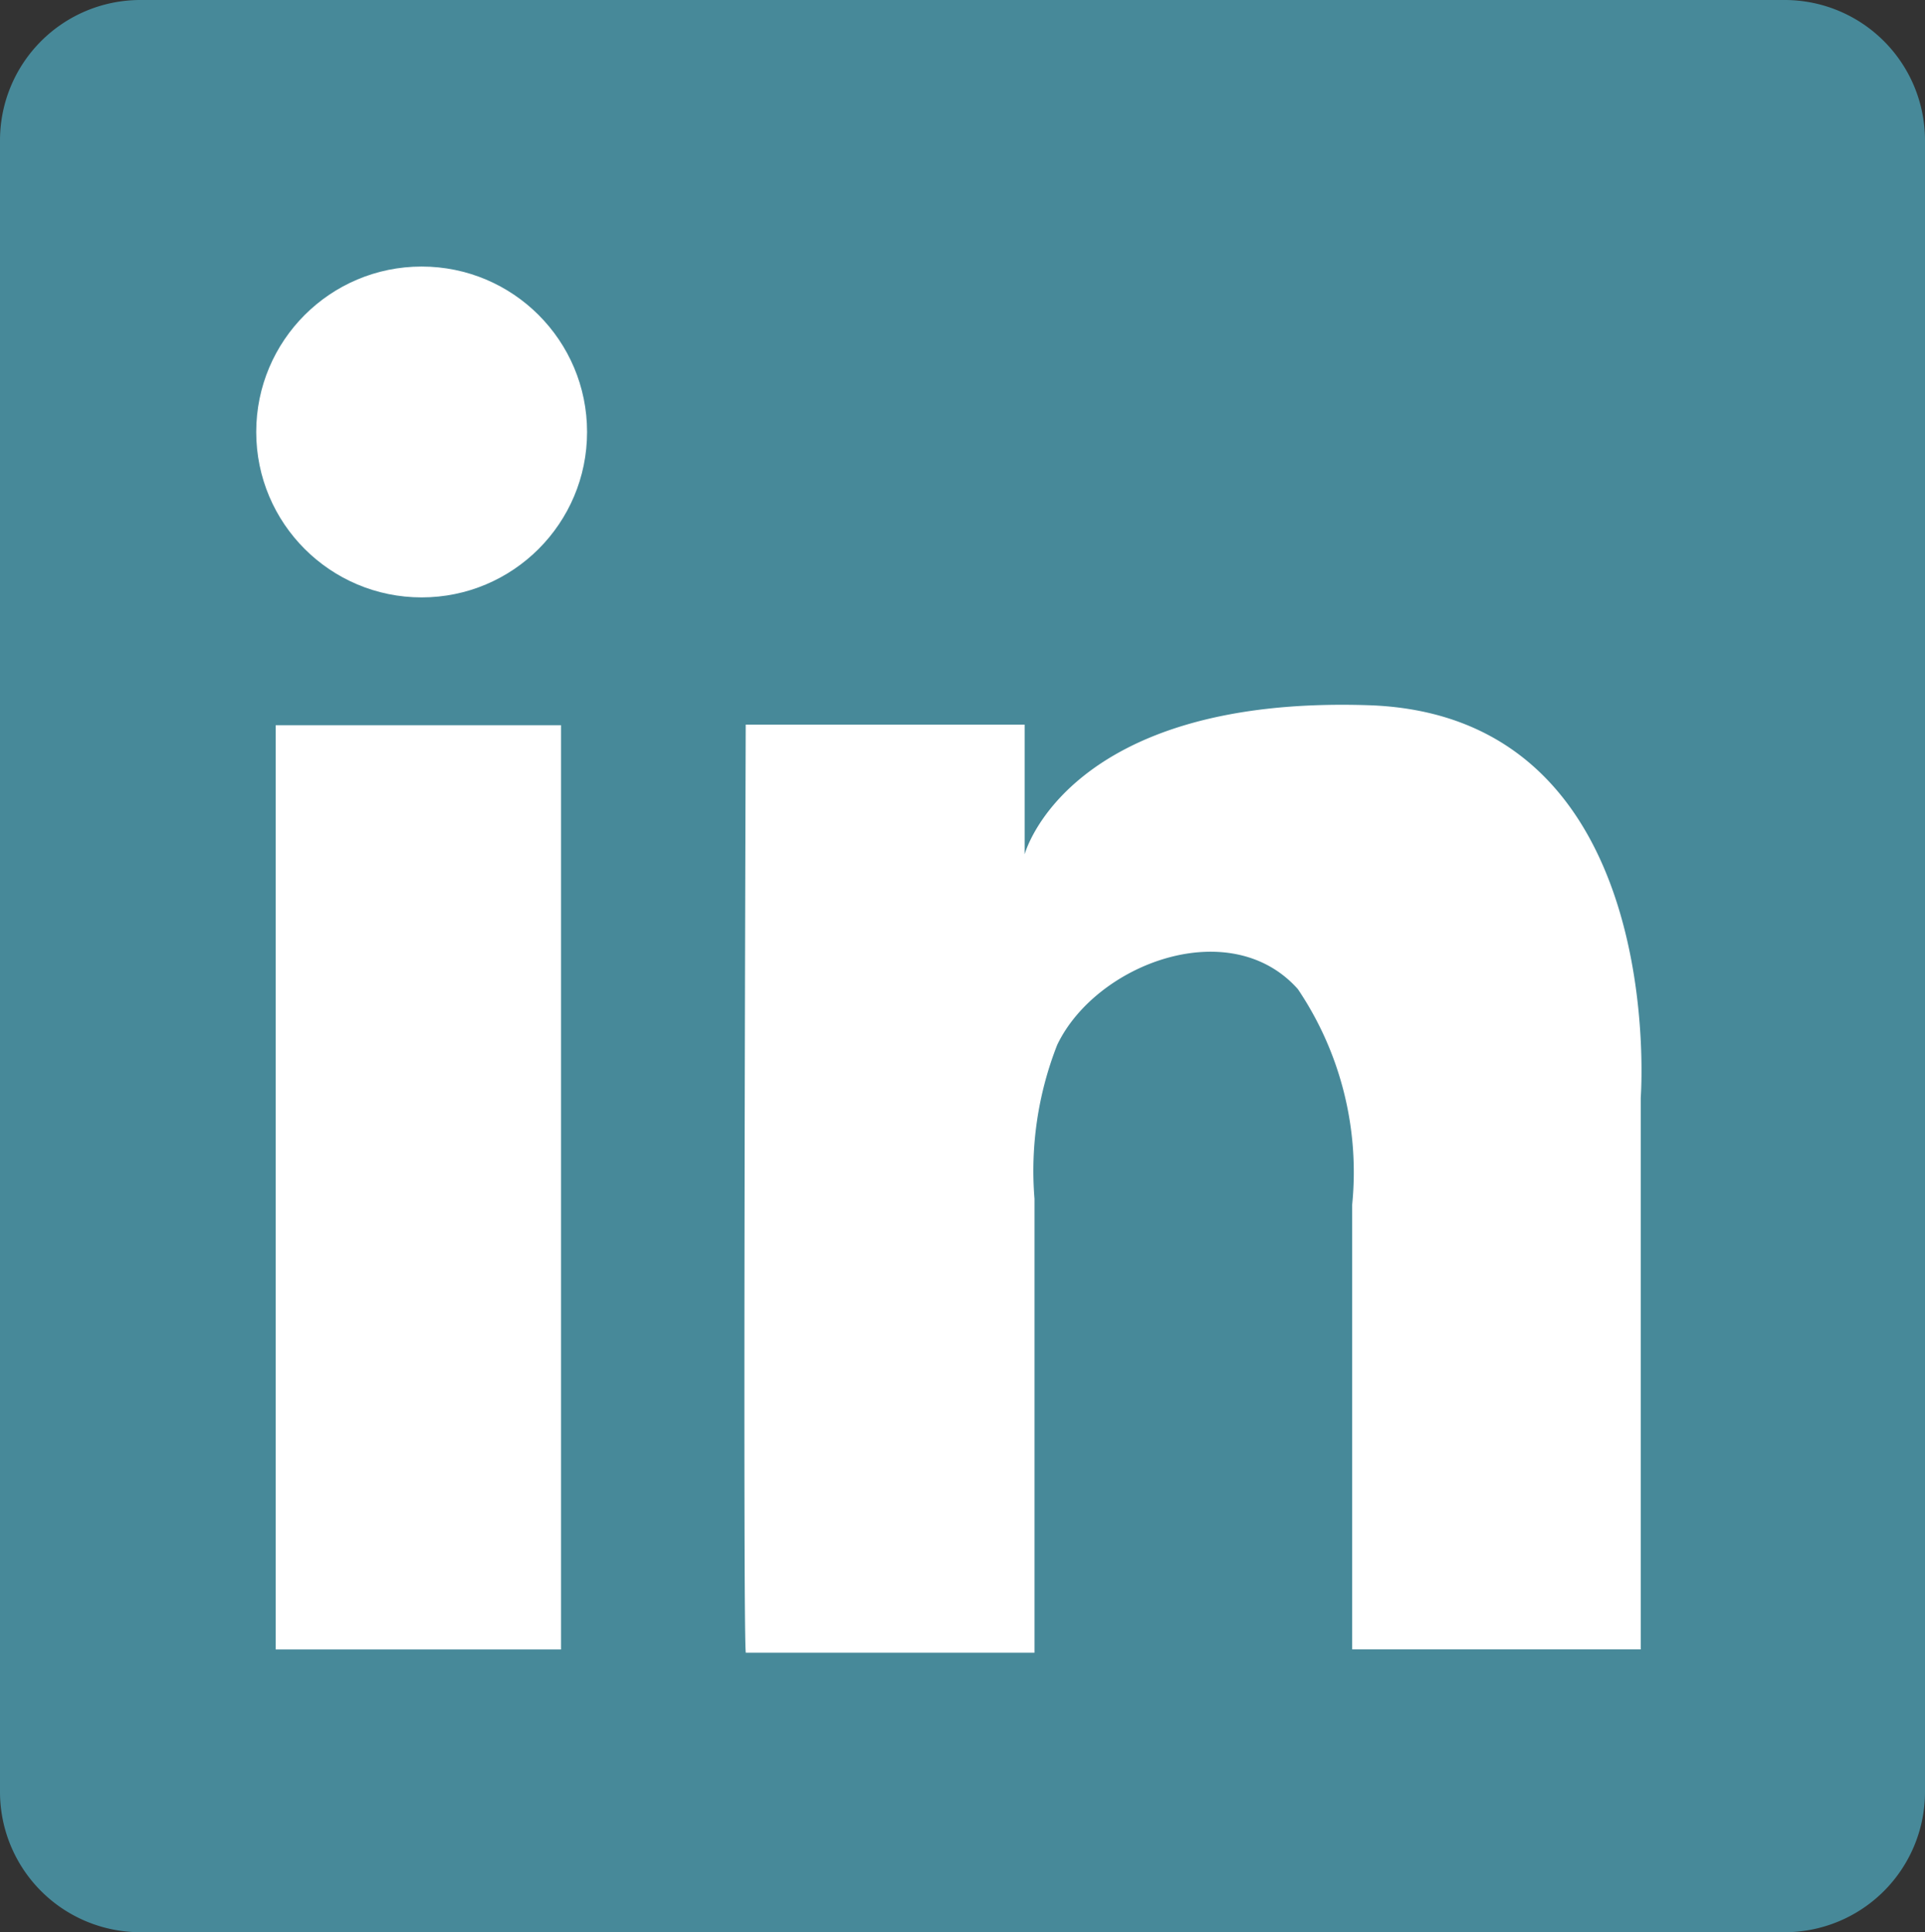
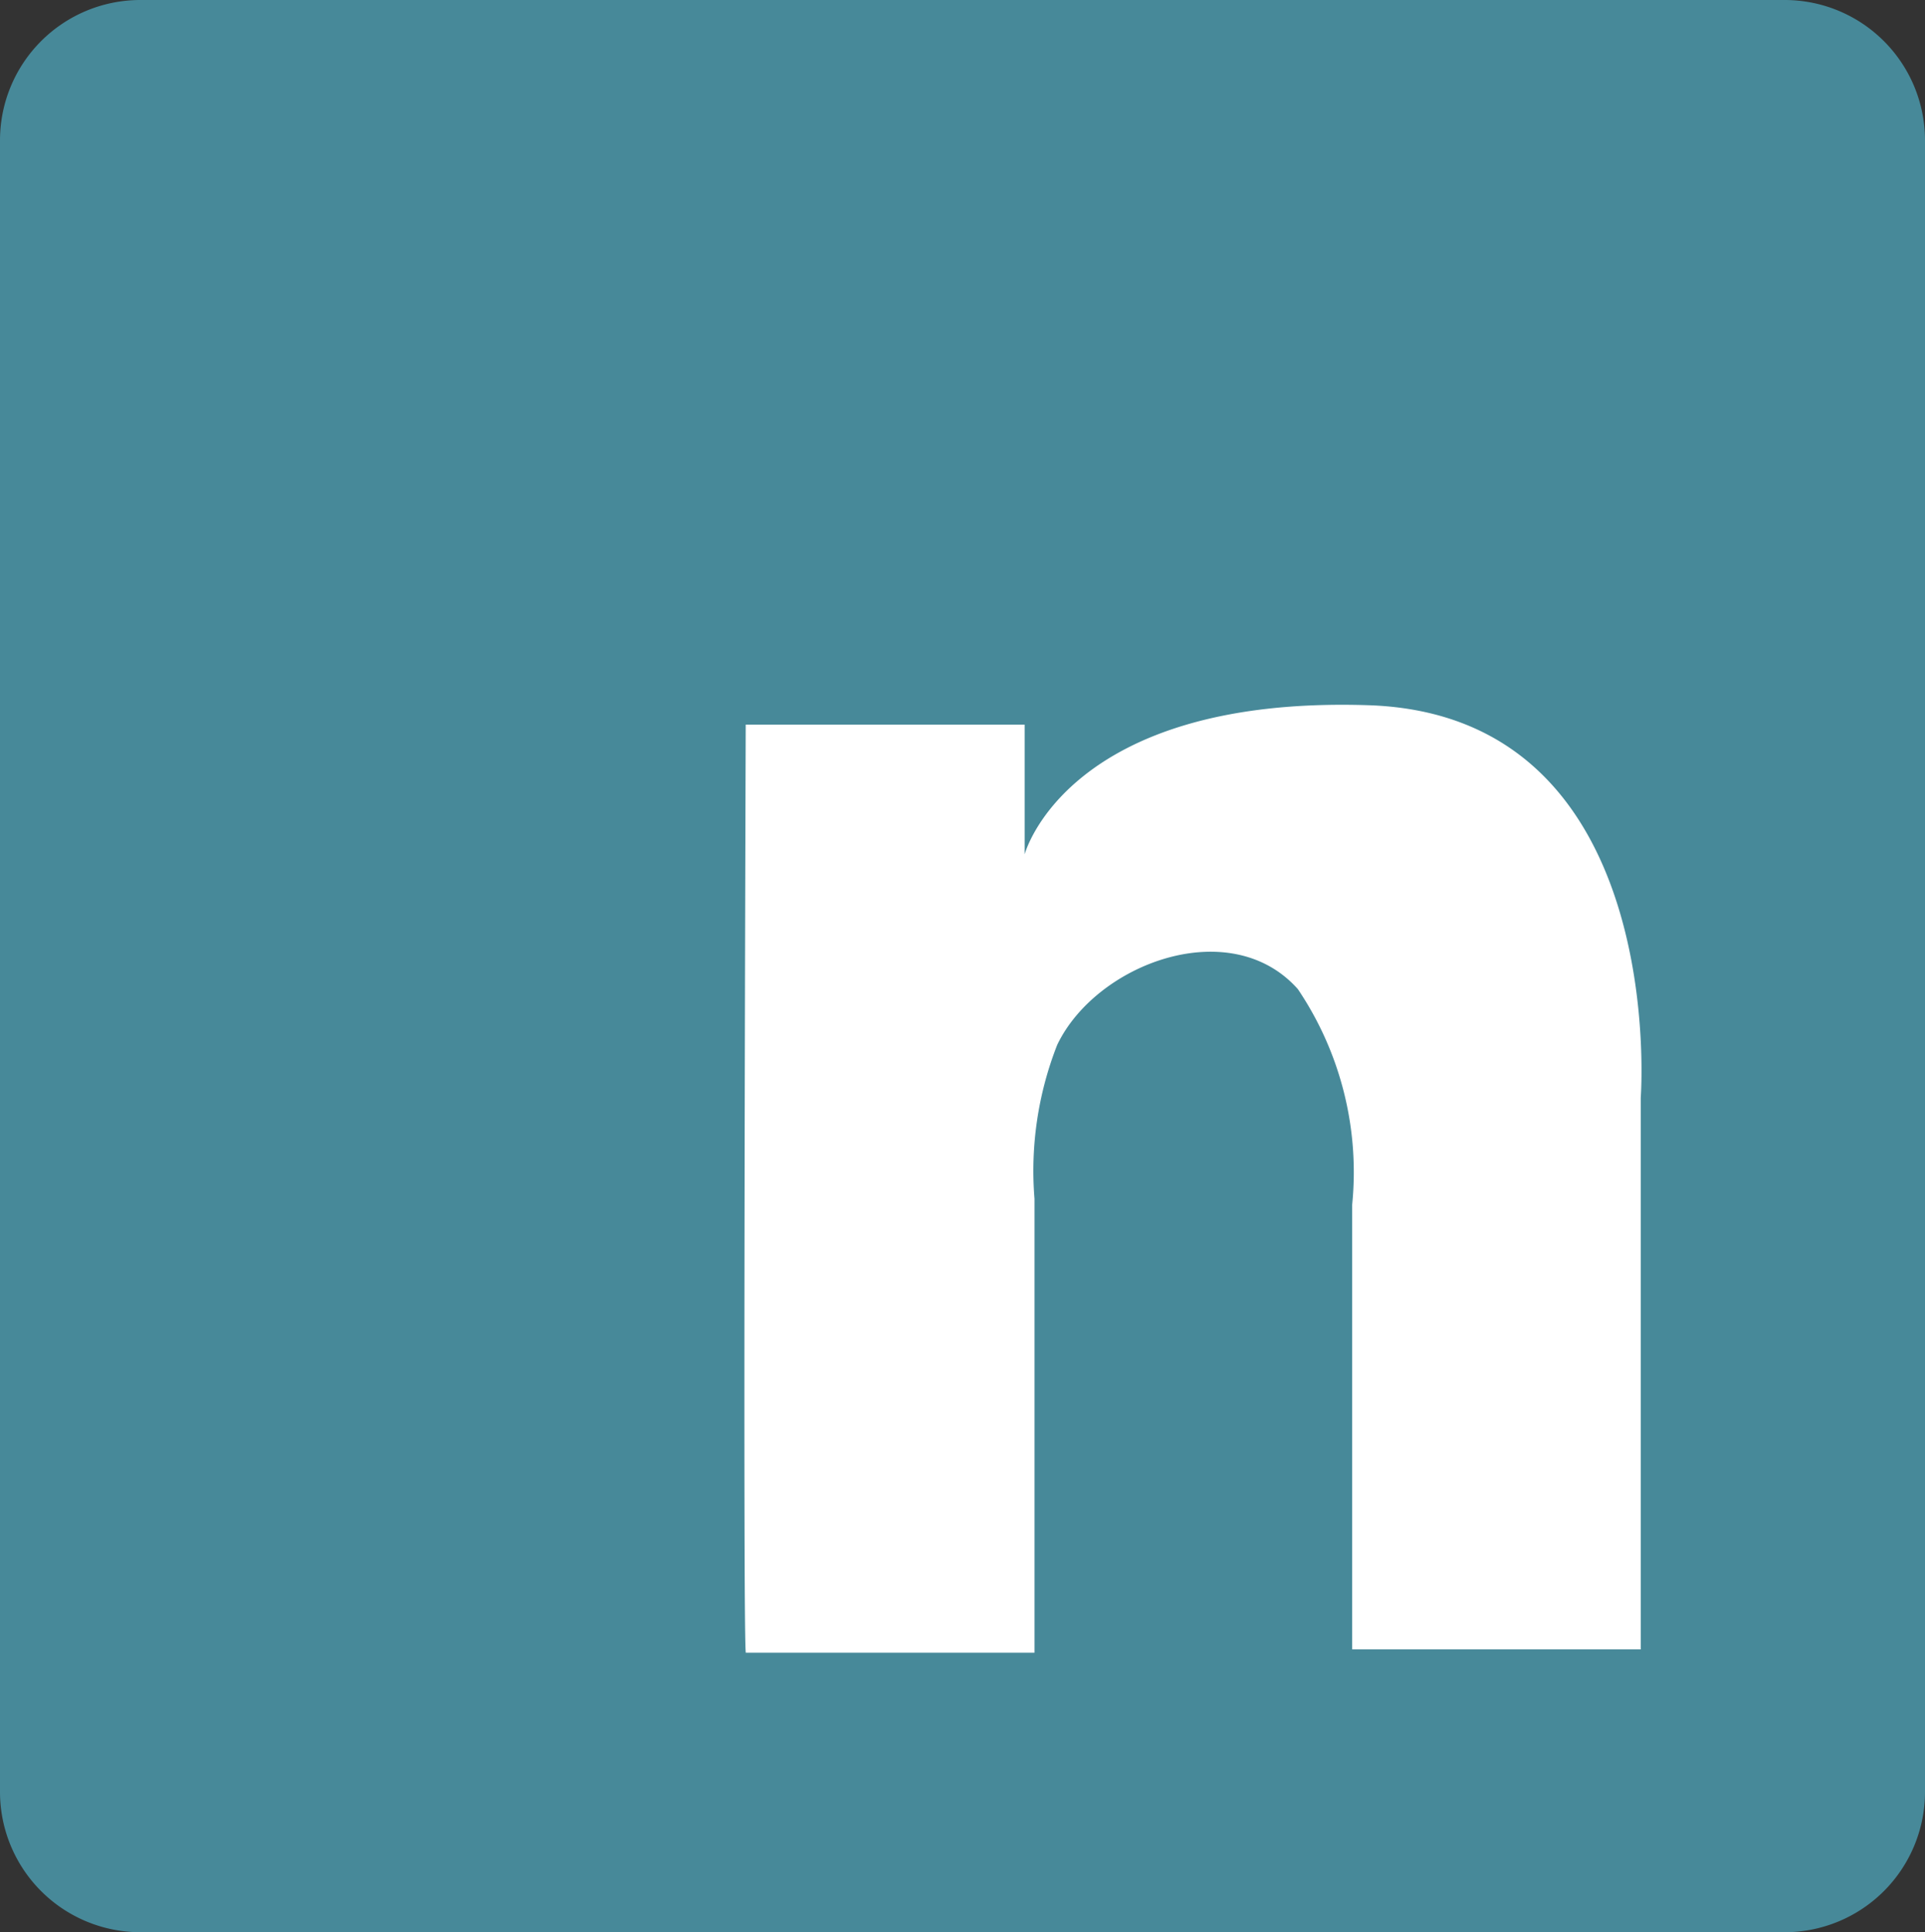
<svg xmlns="http://www.w3.org/2000/svg" id="Group_76" data-name="Group 76" viewBox="0 0 21.284 21.363">
  <rect x="0" y="0" width="21.284" height="21.363" fill="#333333" stroke="none" />
  <defs>
    <style>
      .cls-1 {
        fill: #478999;
      }

      .cls-2 {
        fill: #fff;
      }
    </style>
  </defs>
  <path id="Path_36" data-name="Path 36" class="cls-1" d="M19.735,21.363H1.549A1.552,1.552,0,0,1,0,19.814V1.549A1.552,1.552,0,0,1,1.549,0H19.735a1.552,1.552,0,0,1,1.549,1.549V19.814A1.552,1.552,0,0,1,19.735,21.363Z" />
-   <rect id="Rectangle_13" data-name="Rectangle 13" class="cls-2" width="3.155" height="10.219" transform="translate(3.048 8.018)" />
-   <circle id="Ellipse_4" data-name="Ellipse 4" class="cls-2" cx="1.829" cy="1.829" r="1.829" transform="translate(2.833 2.947)" />
  <path id="Path_37" data-name="Path 37" class="cls-2" d="M114.794,119.209h3.191v-5.02a3.809,3.809,0,0,1,.251-1.7c.43-.9,1.915-1.456,2.661-.617a3.619,3.619,0,0,1,.6,2.388v4.912h3.191v-6.1s.323-4.231-3.012-4.339-3.8,1.649-3.8,1.649v-1.434h-3.084S114.758,119.245,114.794,119.209Z" transform="translate(-106.547 -100.936)" />
</svg>